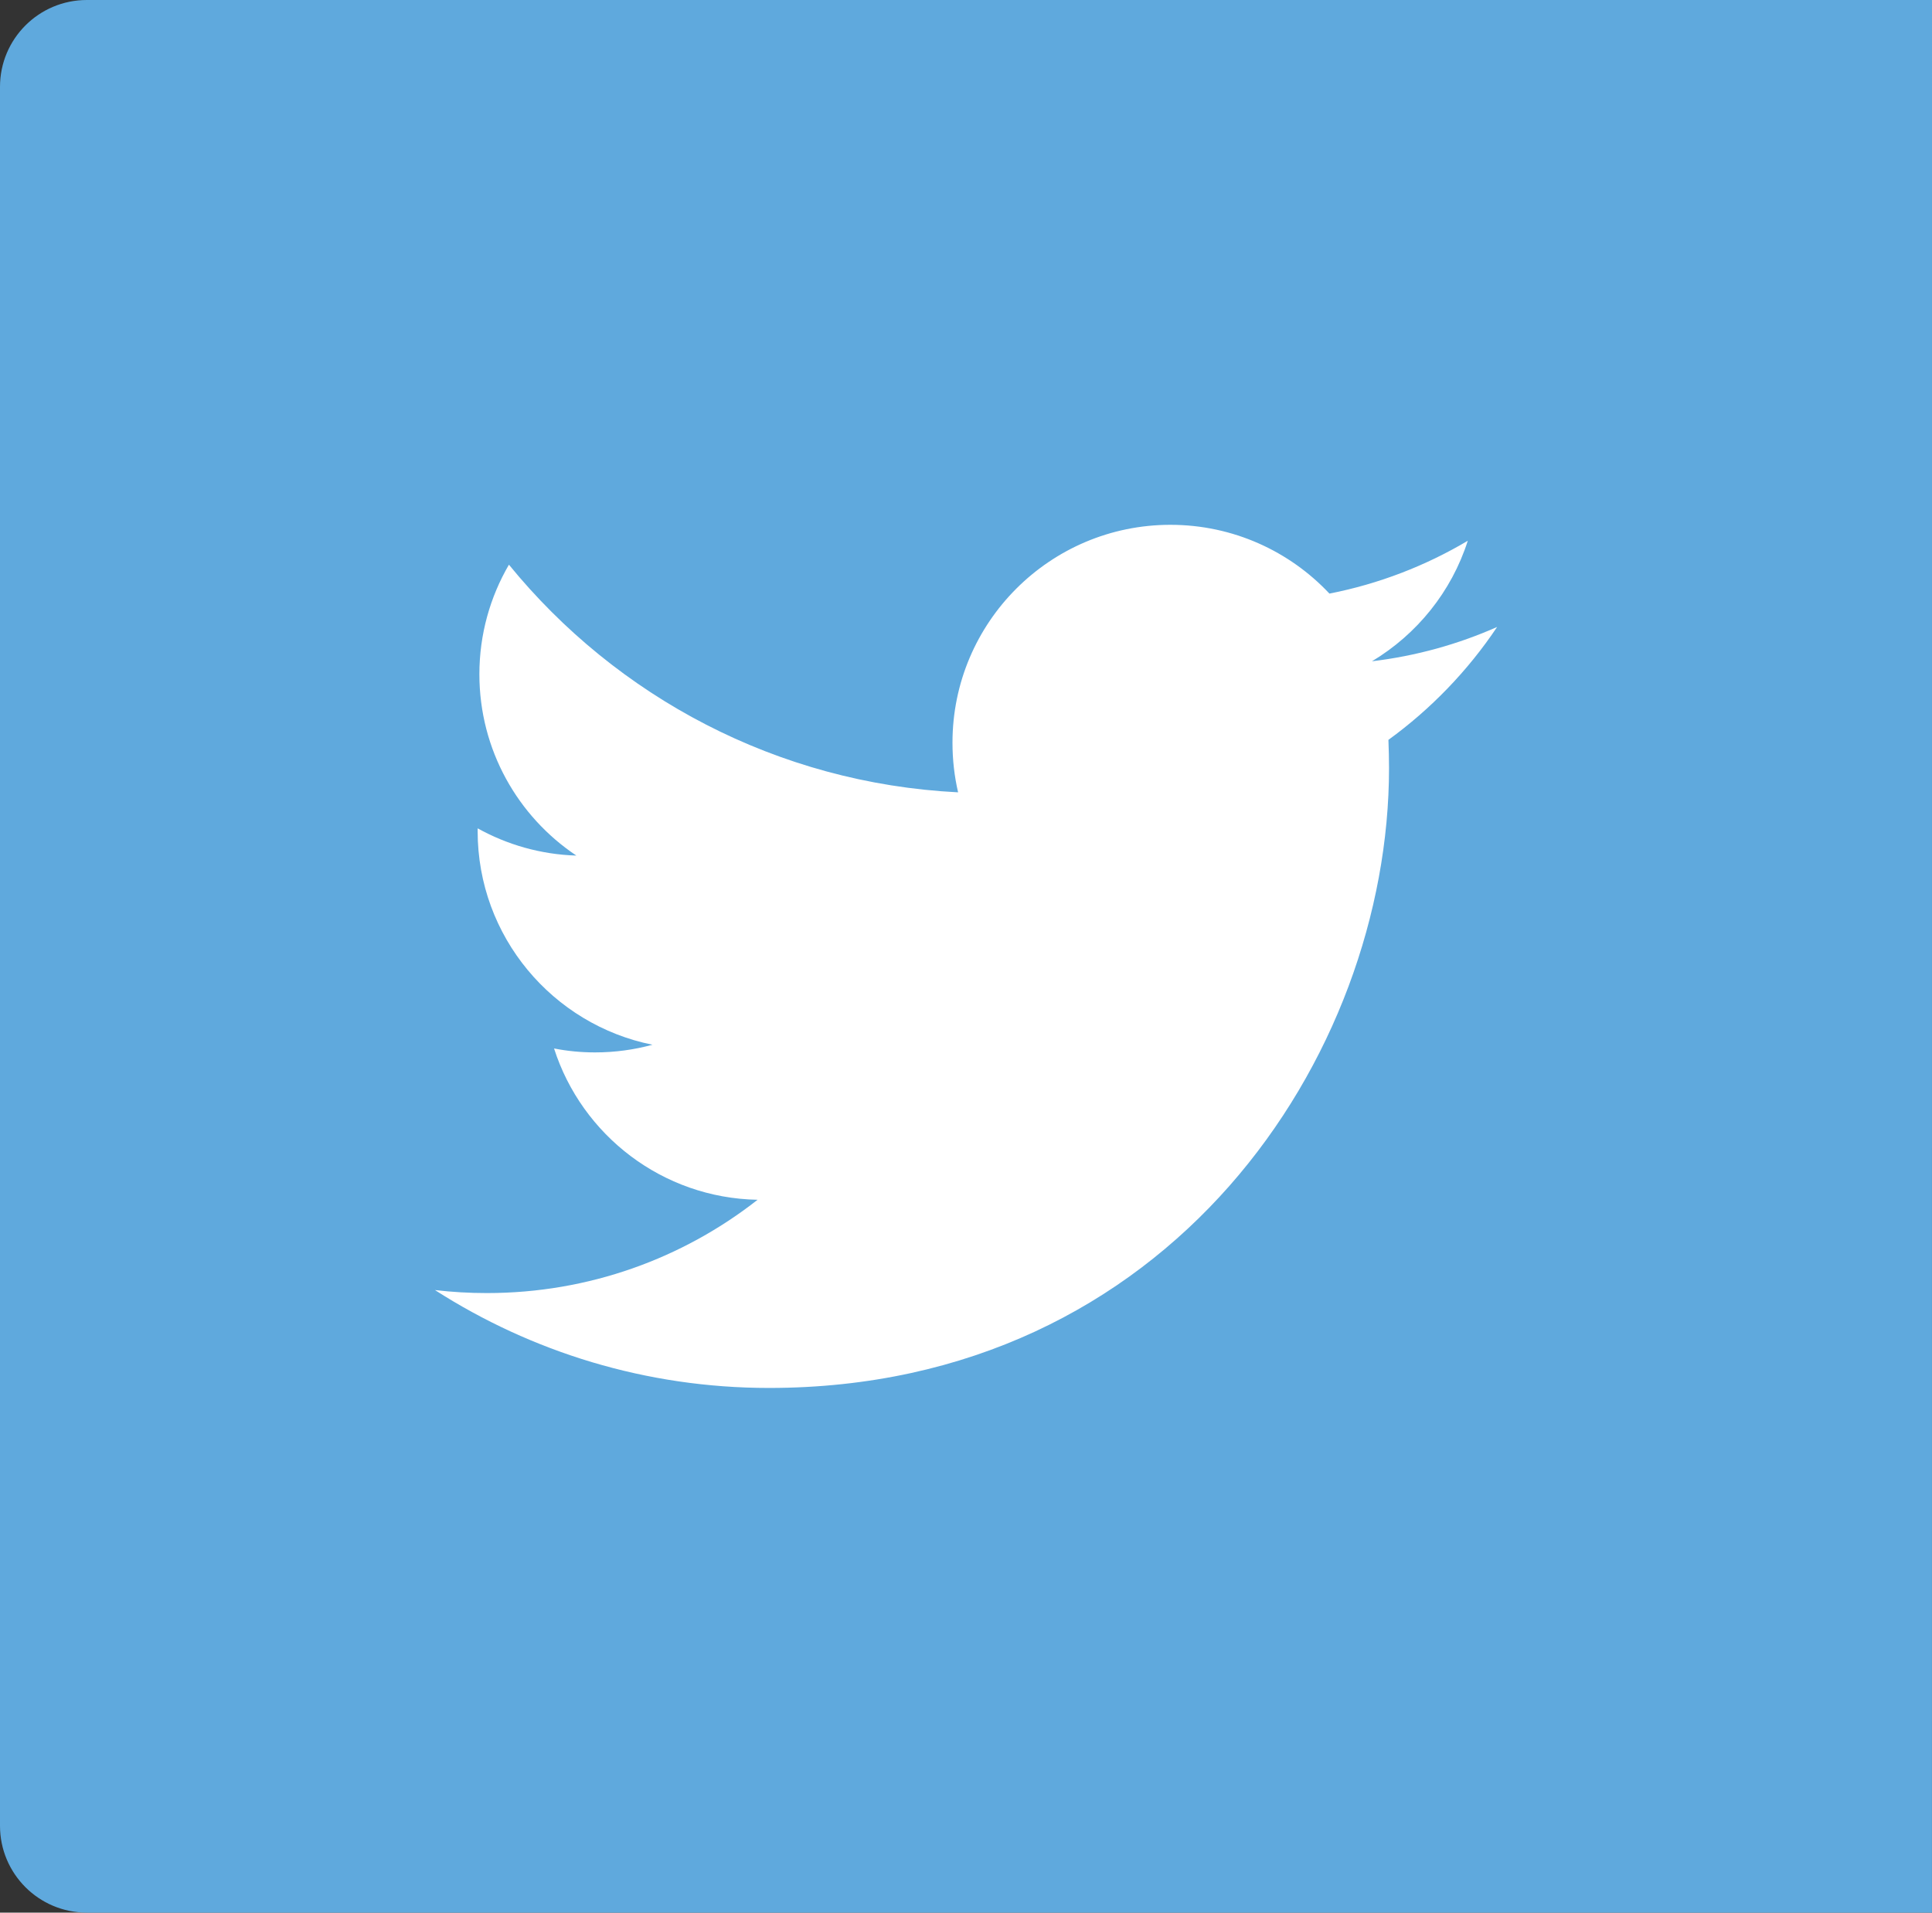
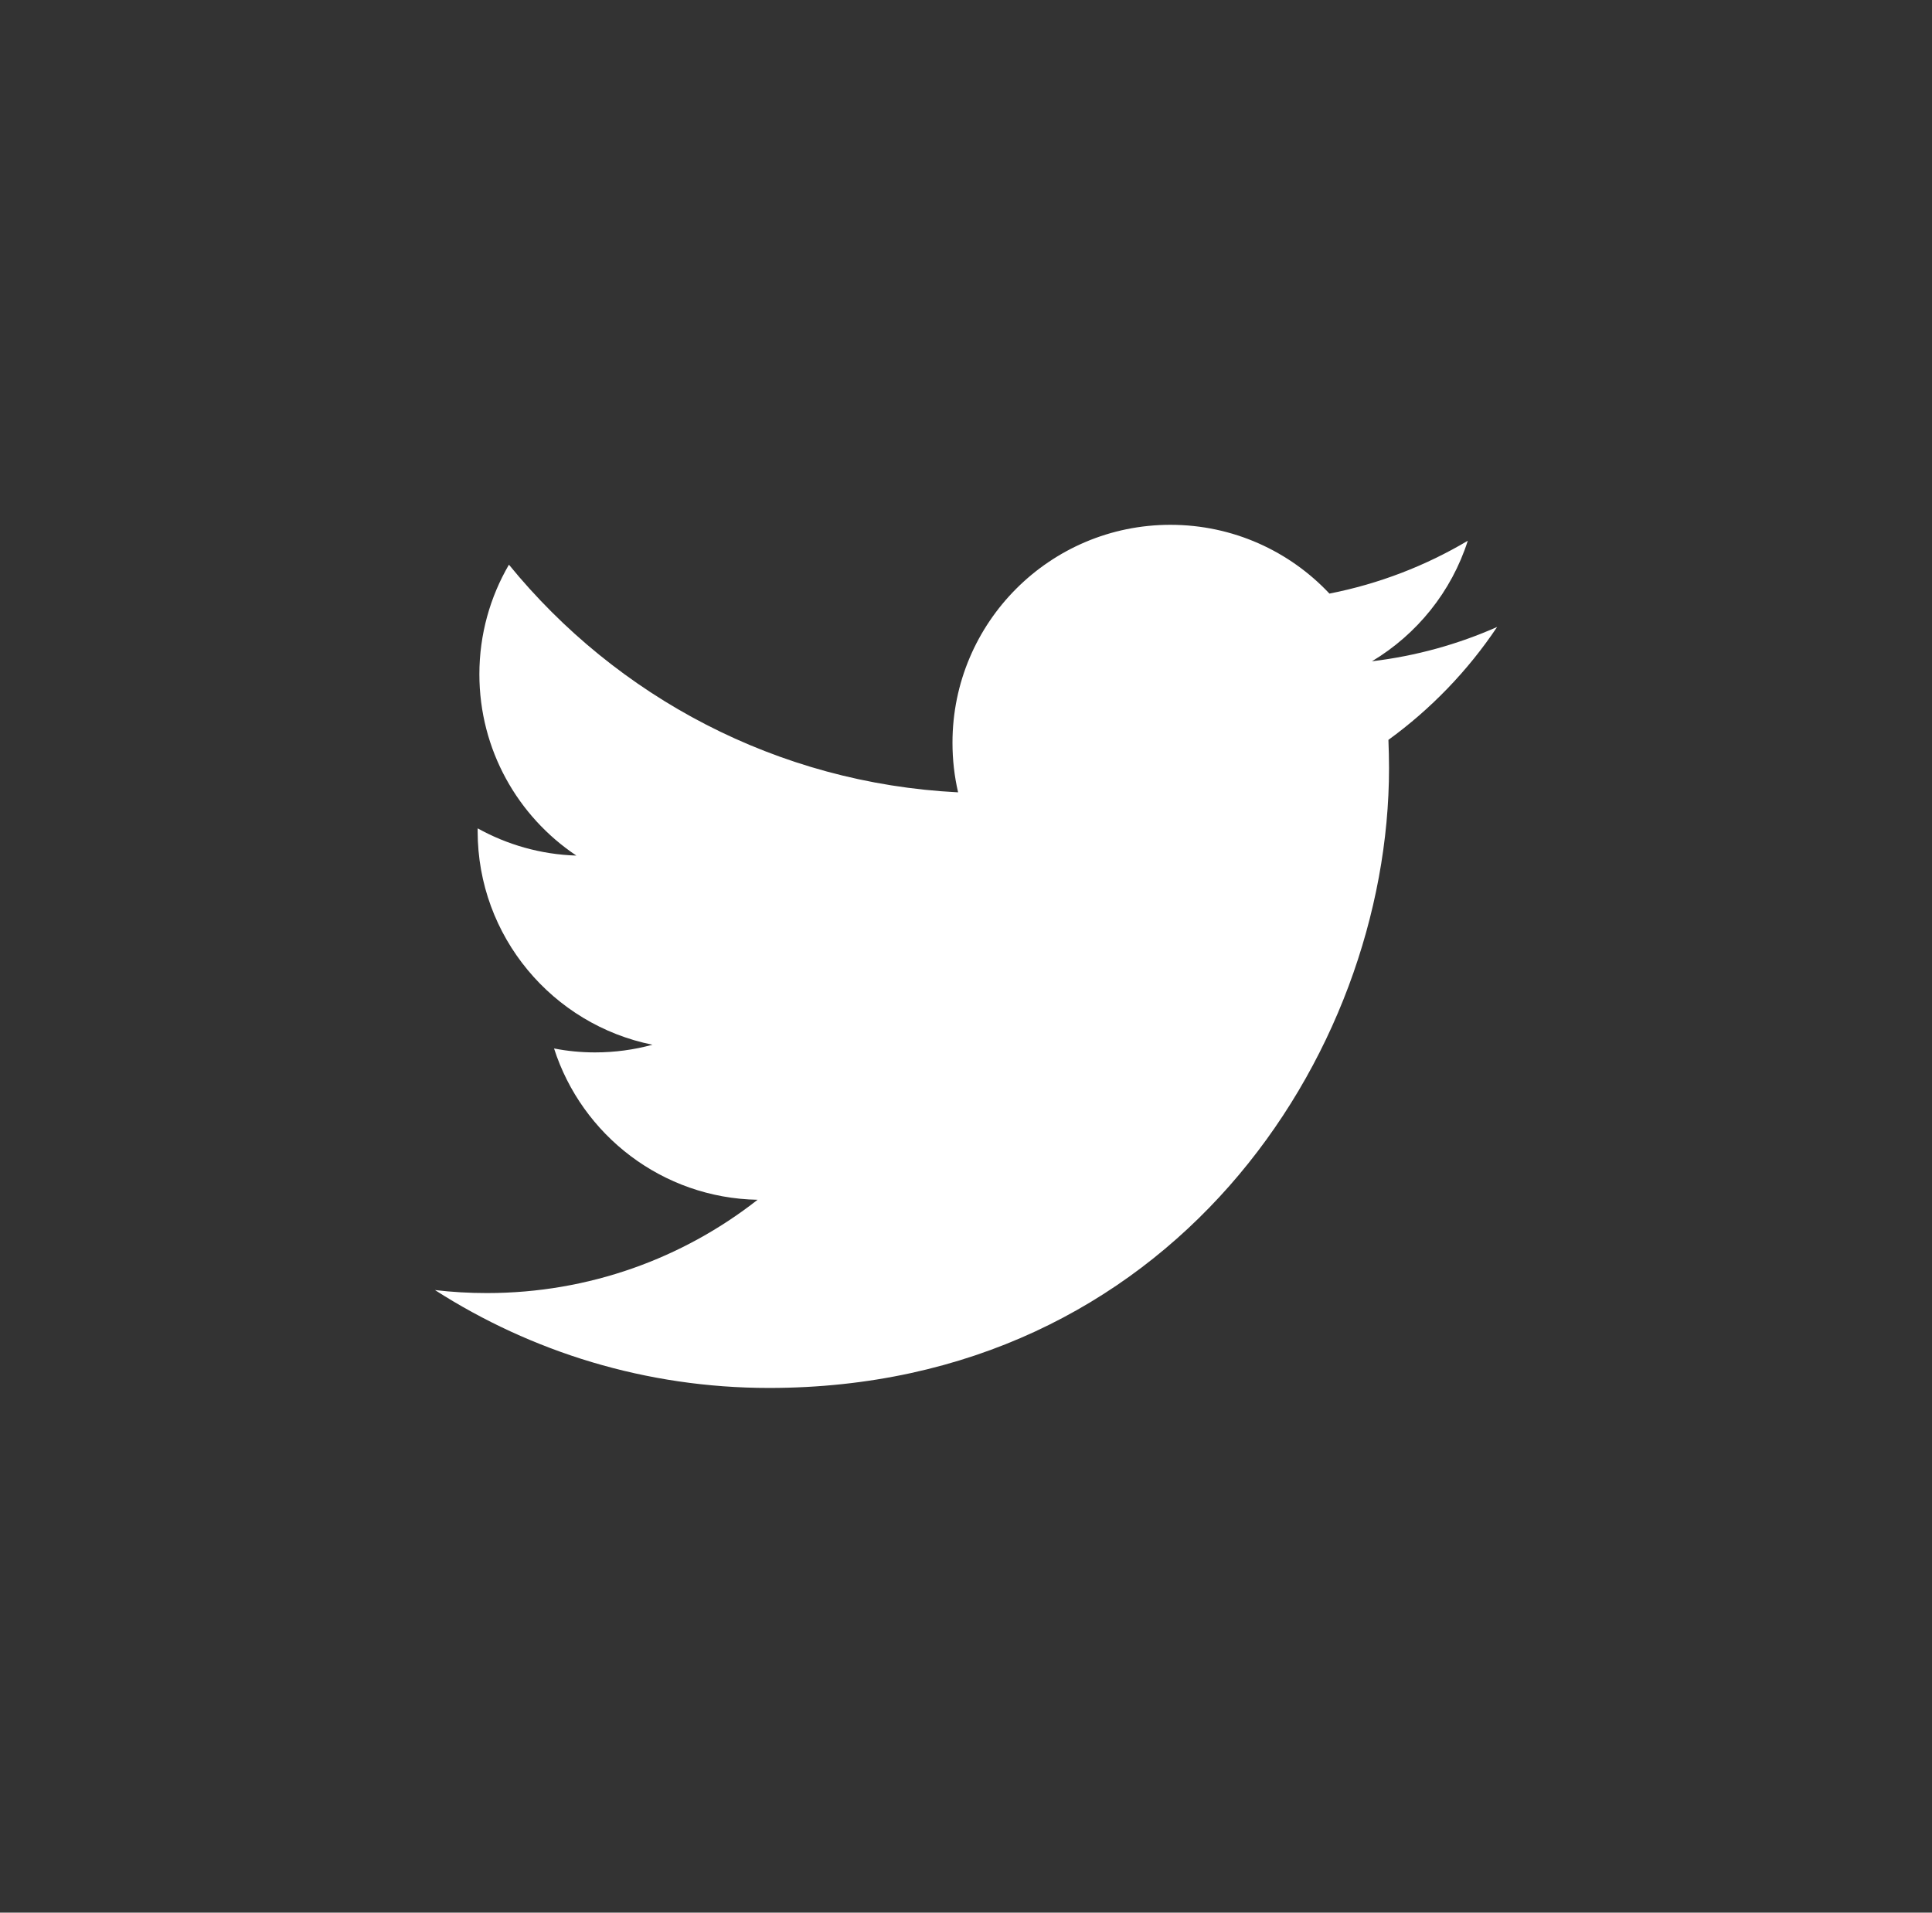
<svg xmlns="http://www.w3.org/2000/svg" version="1.1" id="Layer_1" x="0px" y="0px" width="66.752px" height="66.098px" viewBox="926 507.204 66.752 66.098" enable-background="new 926 507.204 66.752 66.098" xml:space="preserve">
  <rect x="926" y="507.204" width="66.752" height="66.098" fill="#333333" stroke="none" />
-   <path fill="#5FA9DD" d="M992.752,507.204H929c-1.657,0-3,1.344-3,3v60.098c0,1.656,1.343,3,3,3h63.751L992.752,507.204  L992.752,507.204z" />
  <g>
    <path fill="#FFFFFF" d="M977.727,528.871c-1.352,0.599-2.803,1.004-4.325,1.186c1.555-0.932,2.75-2.406,3.311-4.165   c-1.453,0.863-3.065,1.489-4.78,1.826c-1.374-1.463-3.33-2.377-5.494-2.377c-4.158,0-7.53,3.372-7.53,7.529   c0,0.59,0.066,1.164,0.194,1.716c-6.257-0.314-11.806-3.312-15.519-7.867c-0.648,1.112-1.021,2.406-1.021,3.786   c0,2.611,1.329,4.916,3.351,6.267c-1.234-0.038-2.396-0.378-3.41-0.941c-0.001,0.032-0.001,0.062-0.001,0.096   c0,3.647,2.596,6.689,6.04,7.382c-0.632,0.173-1.297,0.265-1.984,0.265c-0.483,0-0.956-0.046-1.416-0.136   c0.958,2.991,3.739,5.169,7.033,5.229c-2.577,2.02-5.823,3.224-9.351,3.224c-0.608,0-1.207-0.034-1.797-0.104   c3.332,2.136,7.289,3.383,11.541,3.383c13.851,0,21.423-11.473,21.423-21.422c0-0.326-0.009-0.651-0.021-0.975   C975.439,531.707,976.717,530.381,977.727,528.871L977.727,528.871z" />
  </g>
</svg>